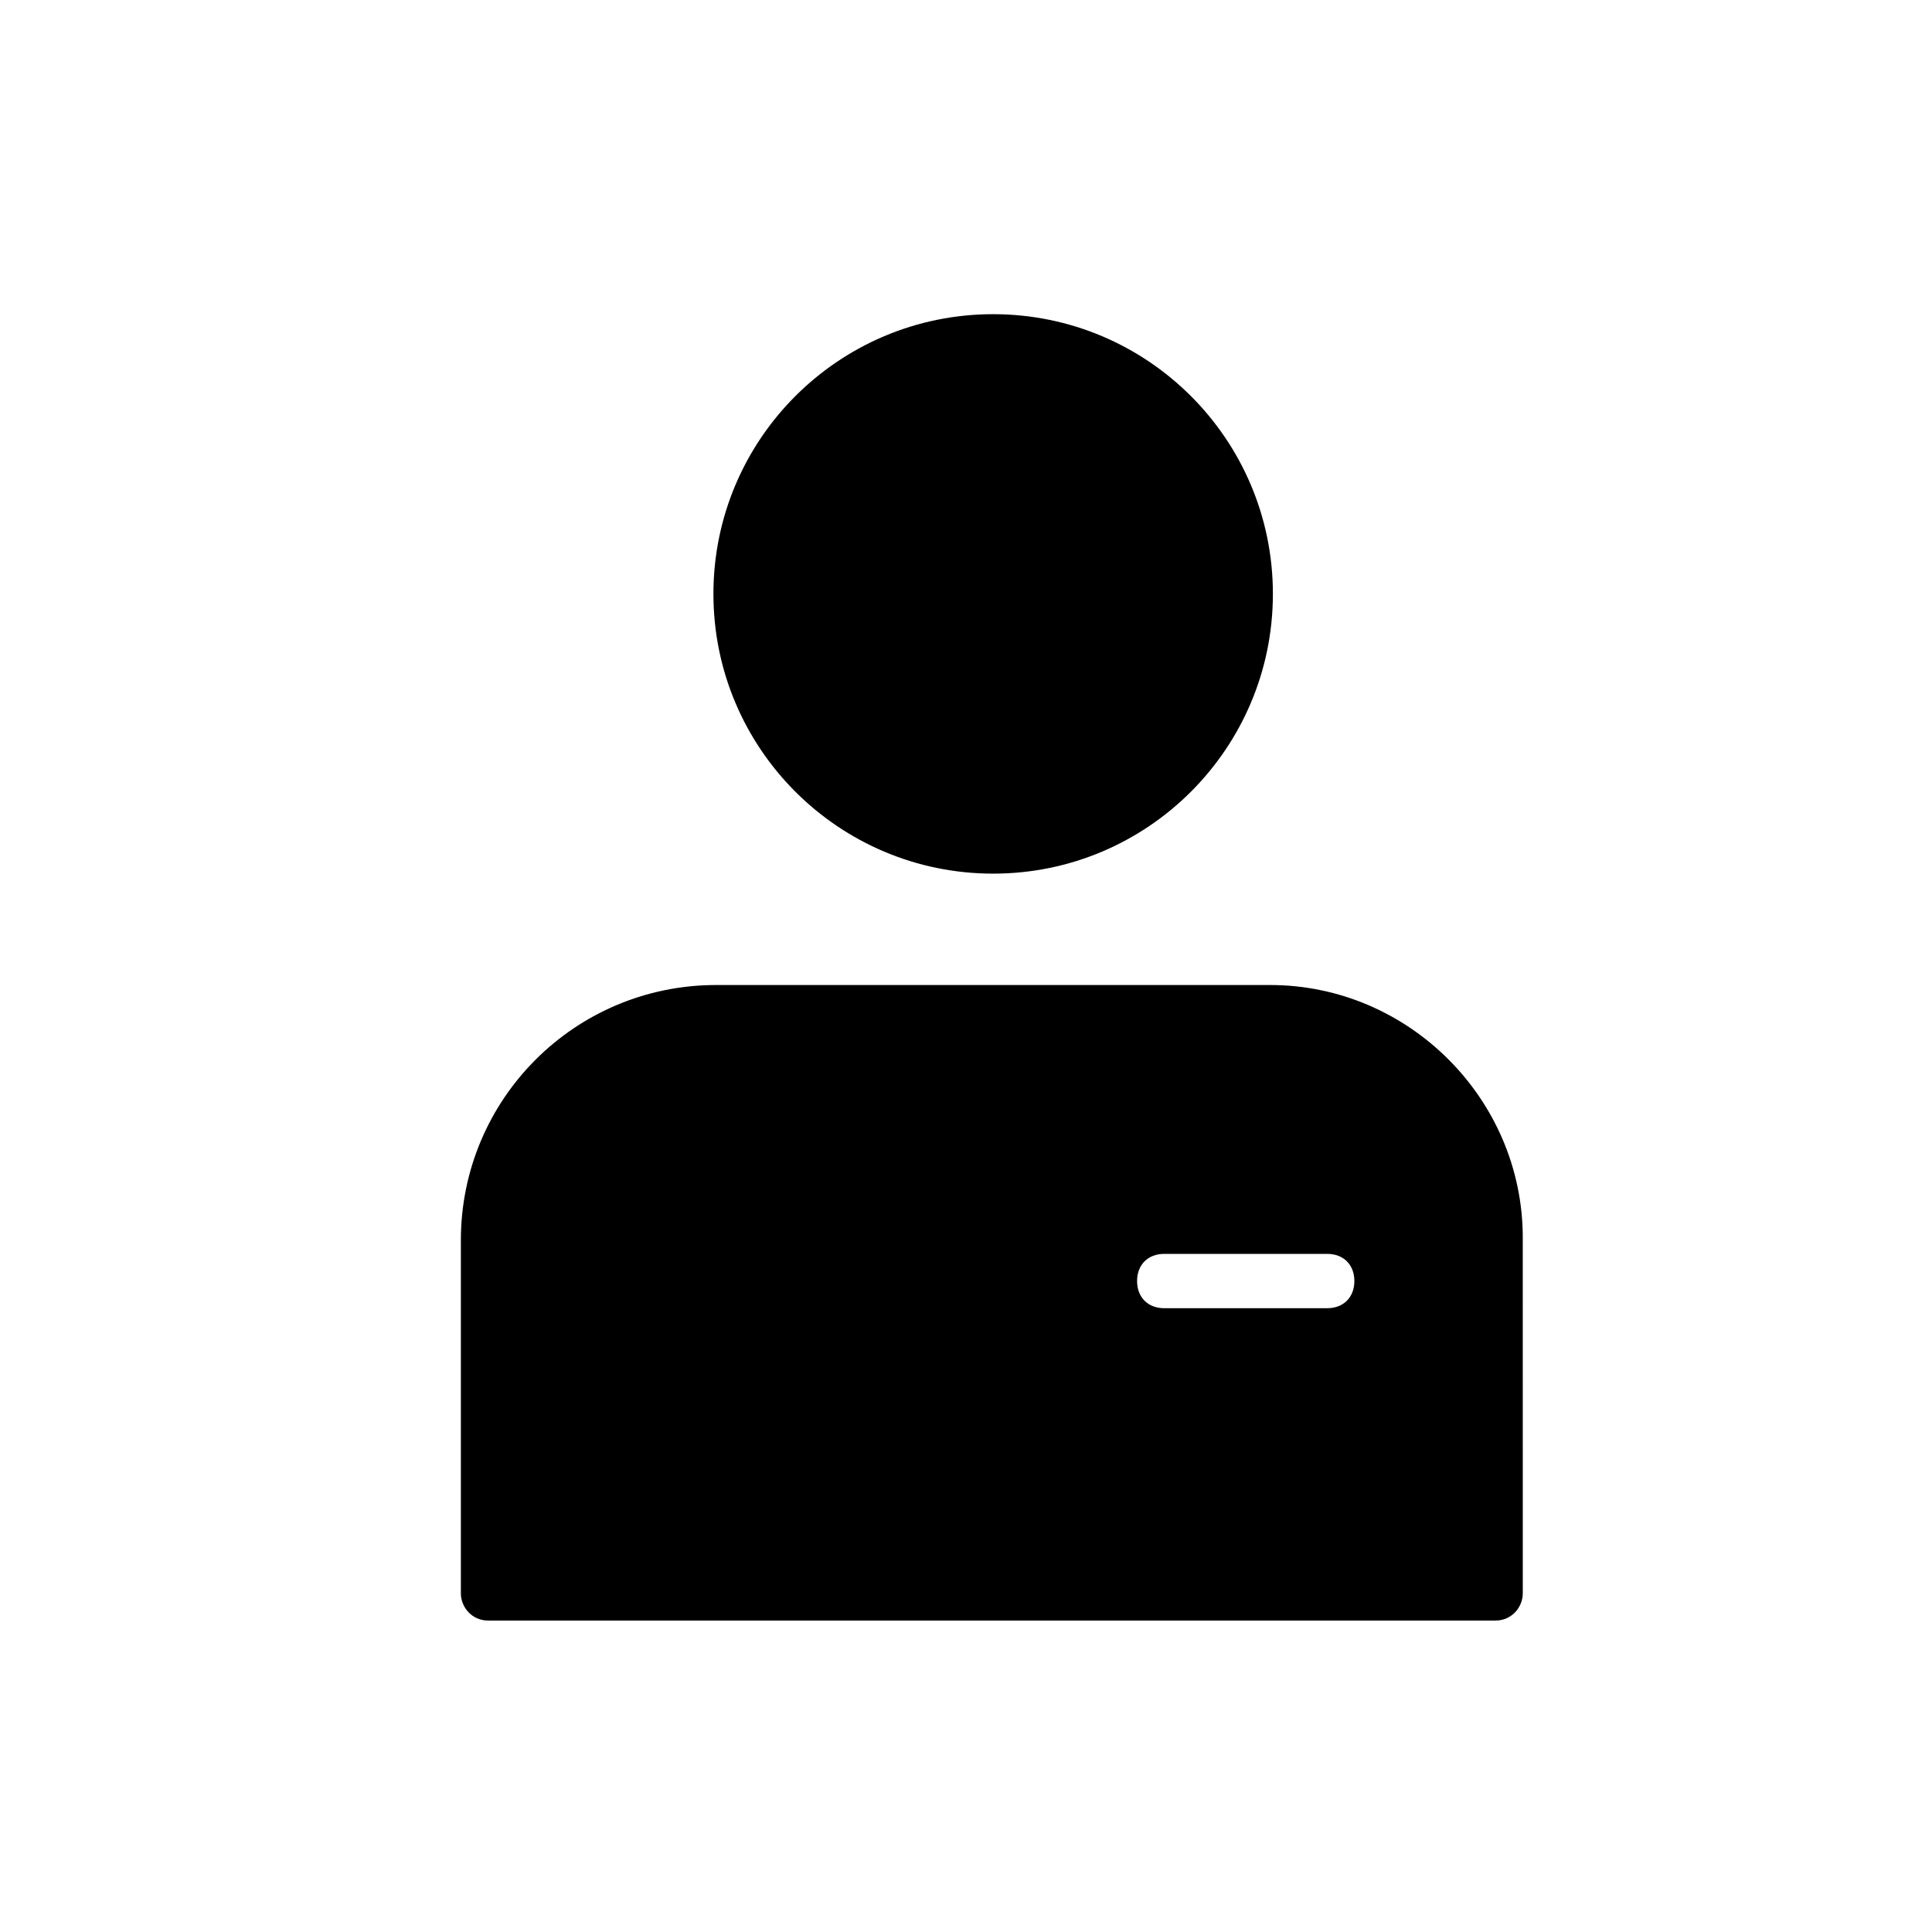
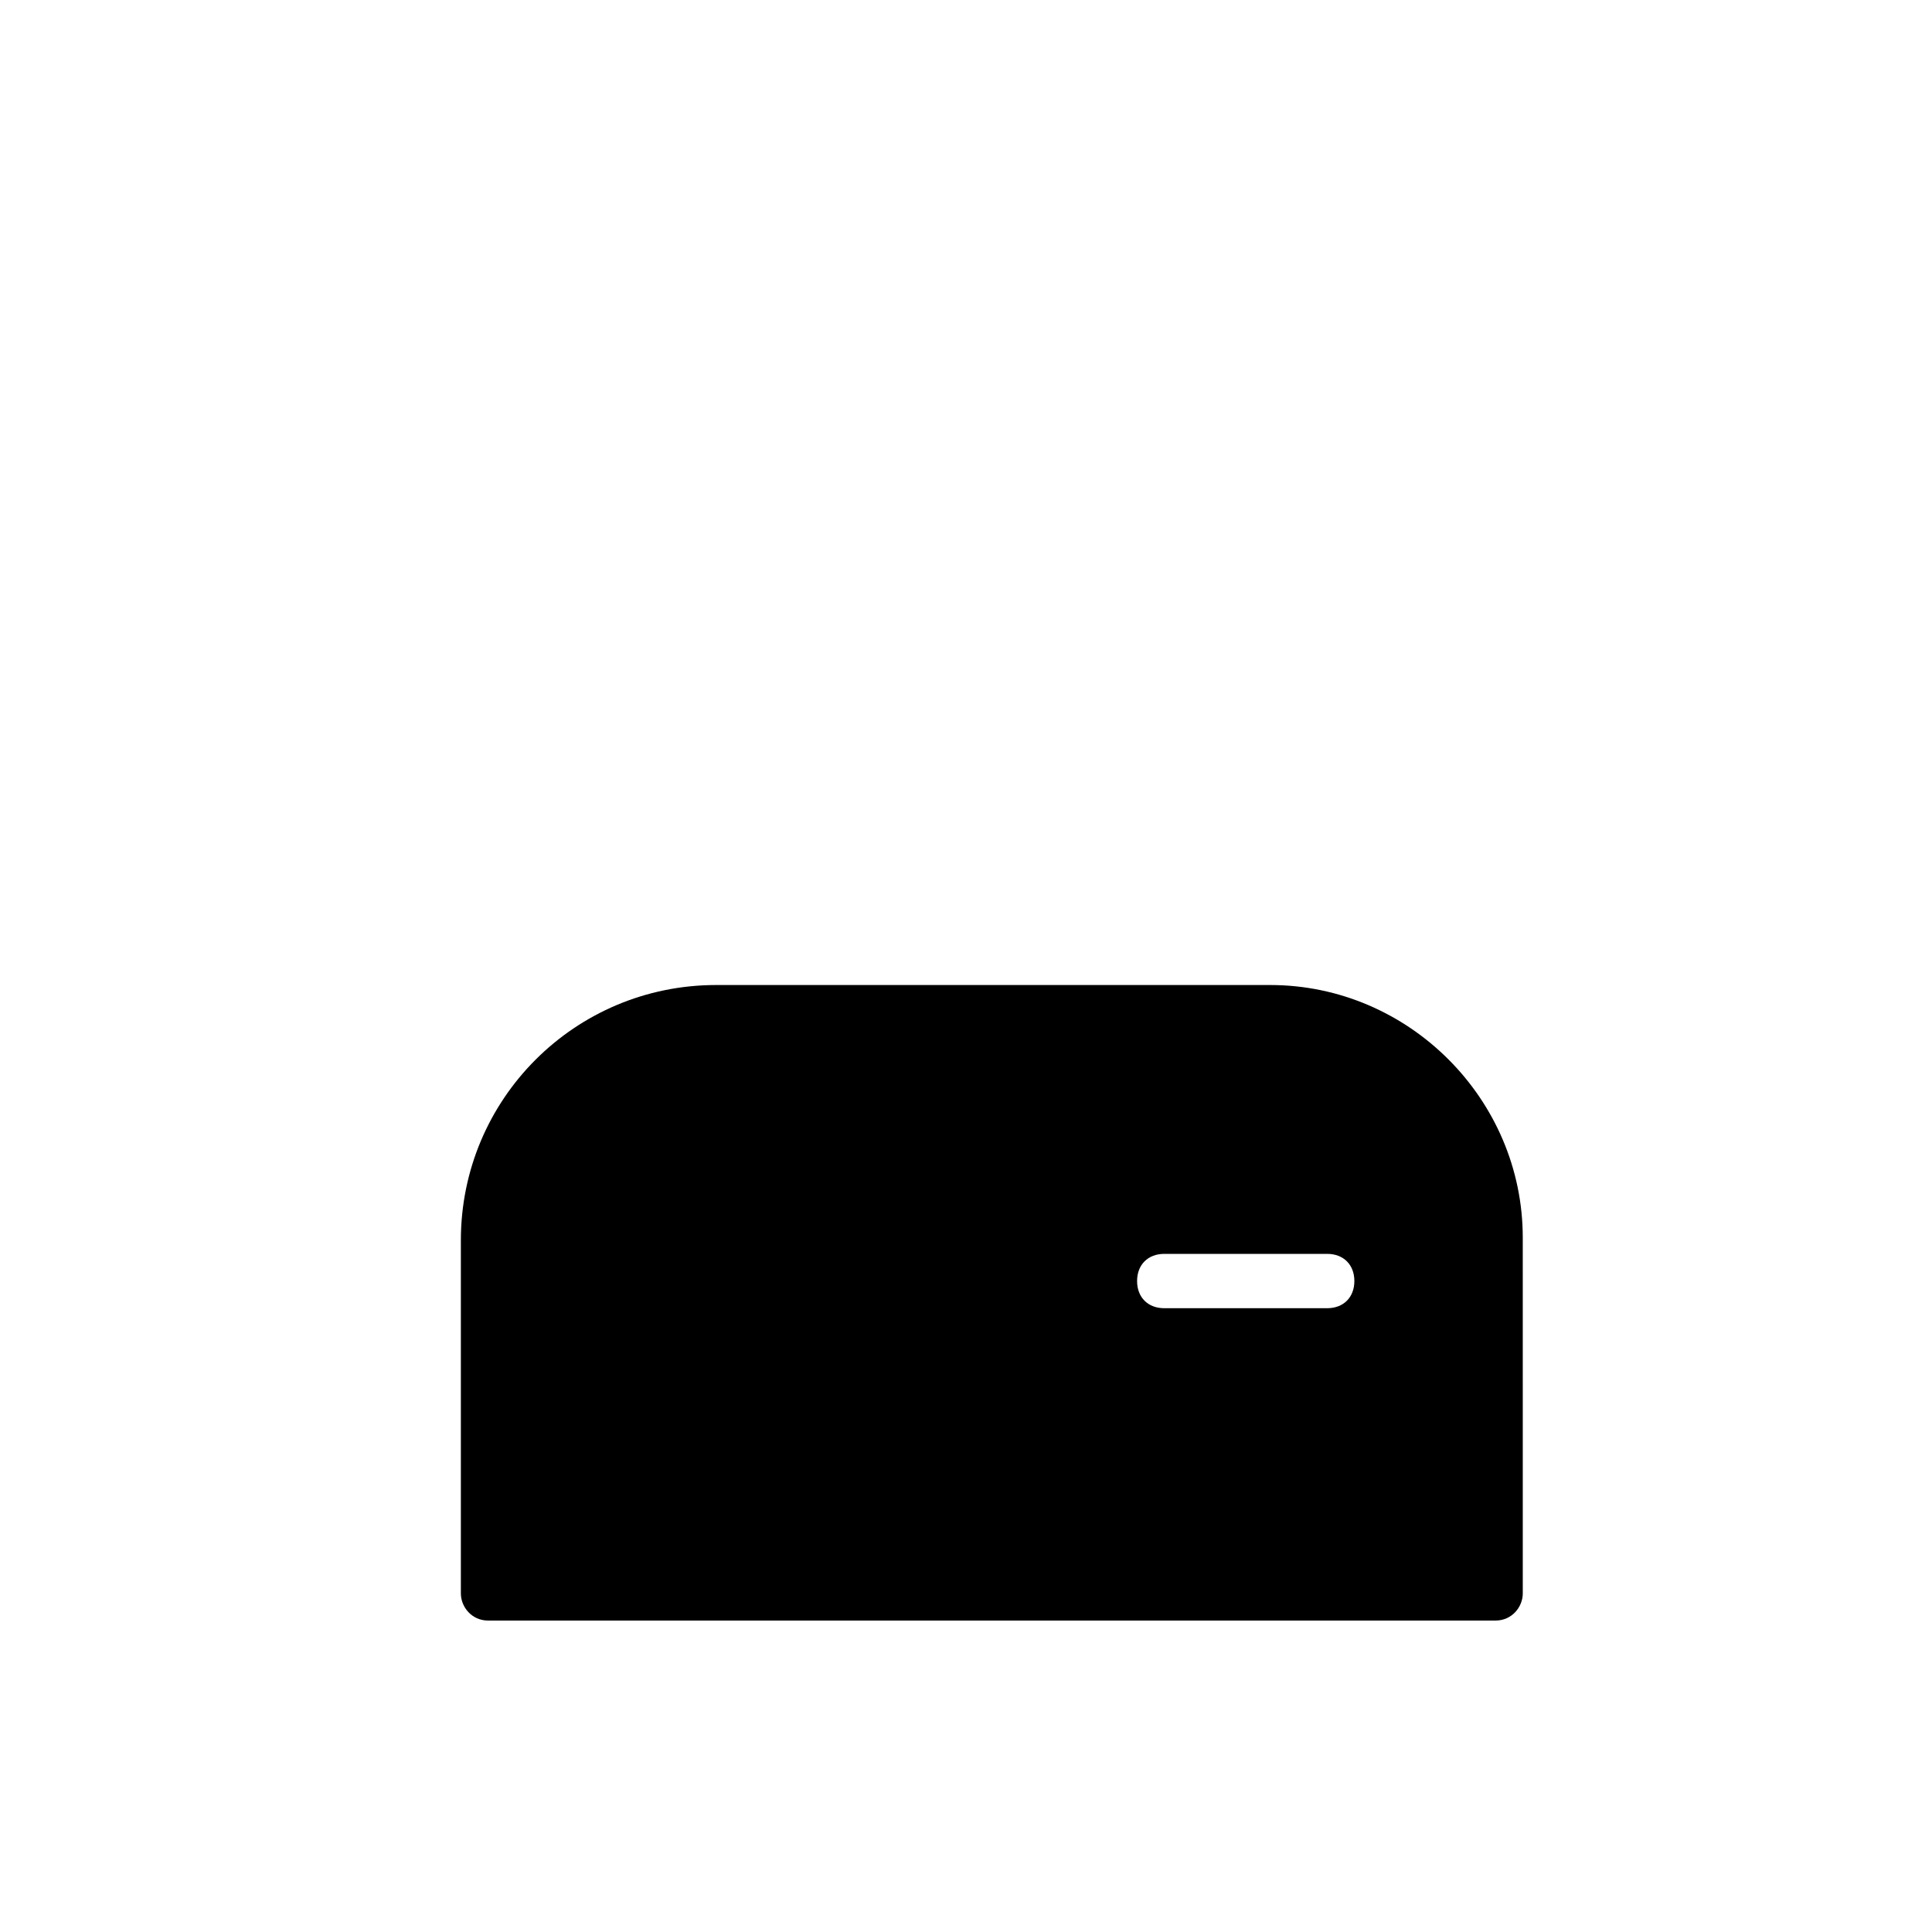
<svg xmlns="http://www.w3.org/2000/svg" fill="#000000" width="800px" height="800px" version="1.1" viewBox="144 144 512 512">
  <g>
-     <path d="m481.33 301.39c0 40.941-33.191 74.133-74.133 74.133-40.941 0-74.133-33.191-74.133-74.133 0-40.941 33.191-74.129 74.133-74.129 40.941 0 74.133 33.188 74.133 74.129" />
    <path d="m480.61 405.04h-146.82c-37.426 0-67.656 30.23-67.656 67.656v93.566c0 3.598 2.879 7.199 7.199 7.199h267.02c4.32 0 7.199-3.598 7.199-7.199l-0.004-94.285c0-36.707-30.23-66.938-66.934-66.938zm15.113 85.648h-43.184c-4.32 0-7.199-2.879-7.199-7.199s2.879-7.199 7.199-7.199h43.184c4.32 0 7.199 2.879 7.199 7.199-0.004 4.32-2.883 7.199-7.199 7.199z" />
  </g>
</svg>